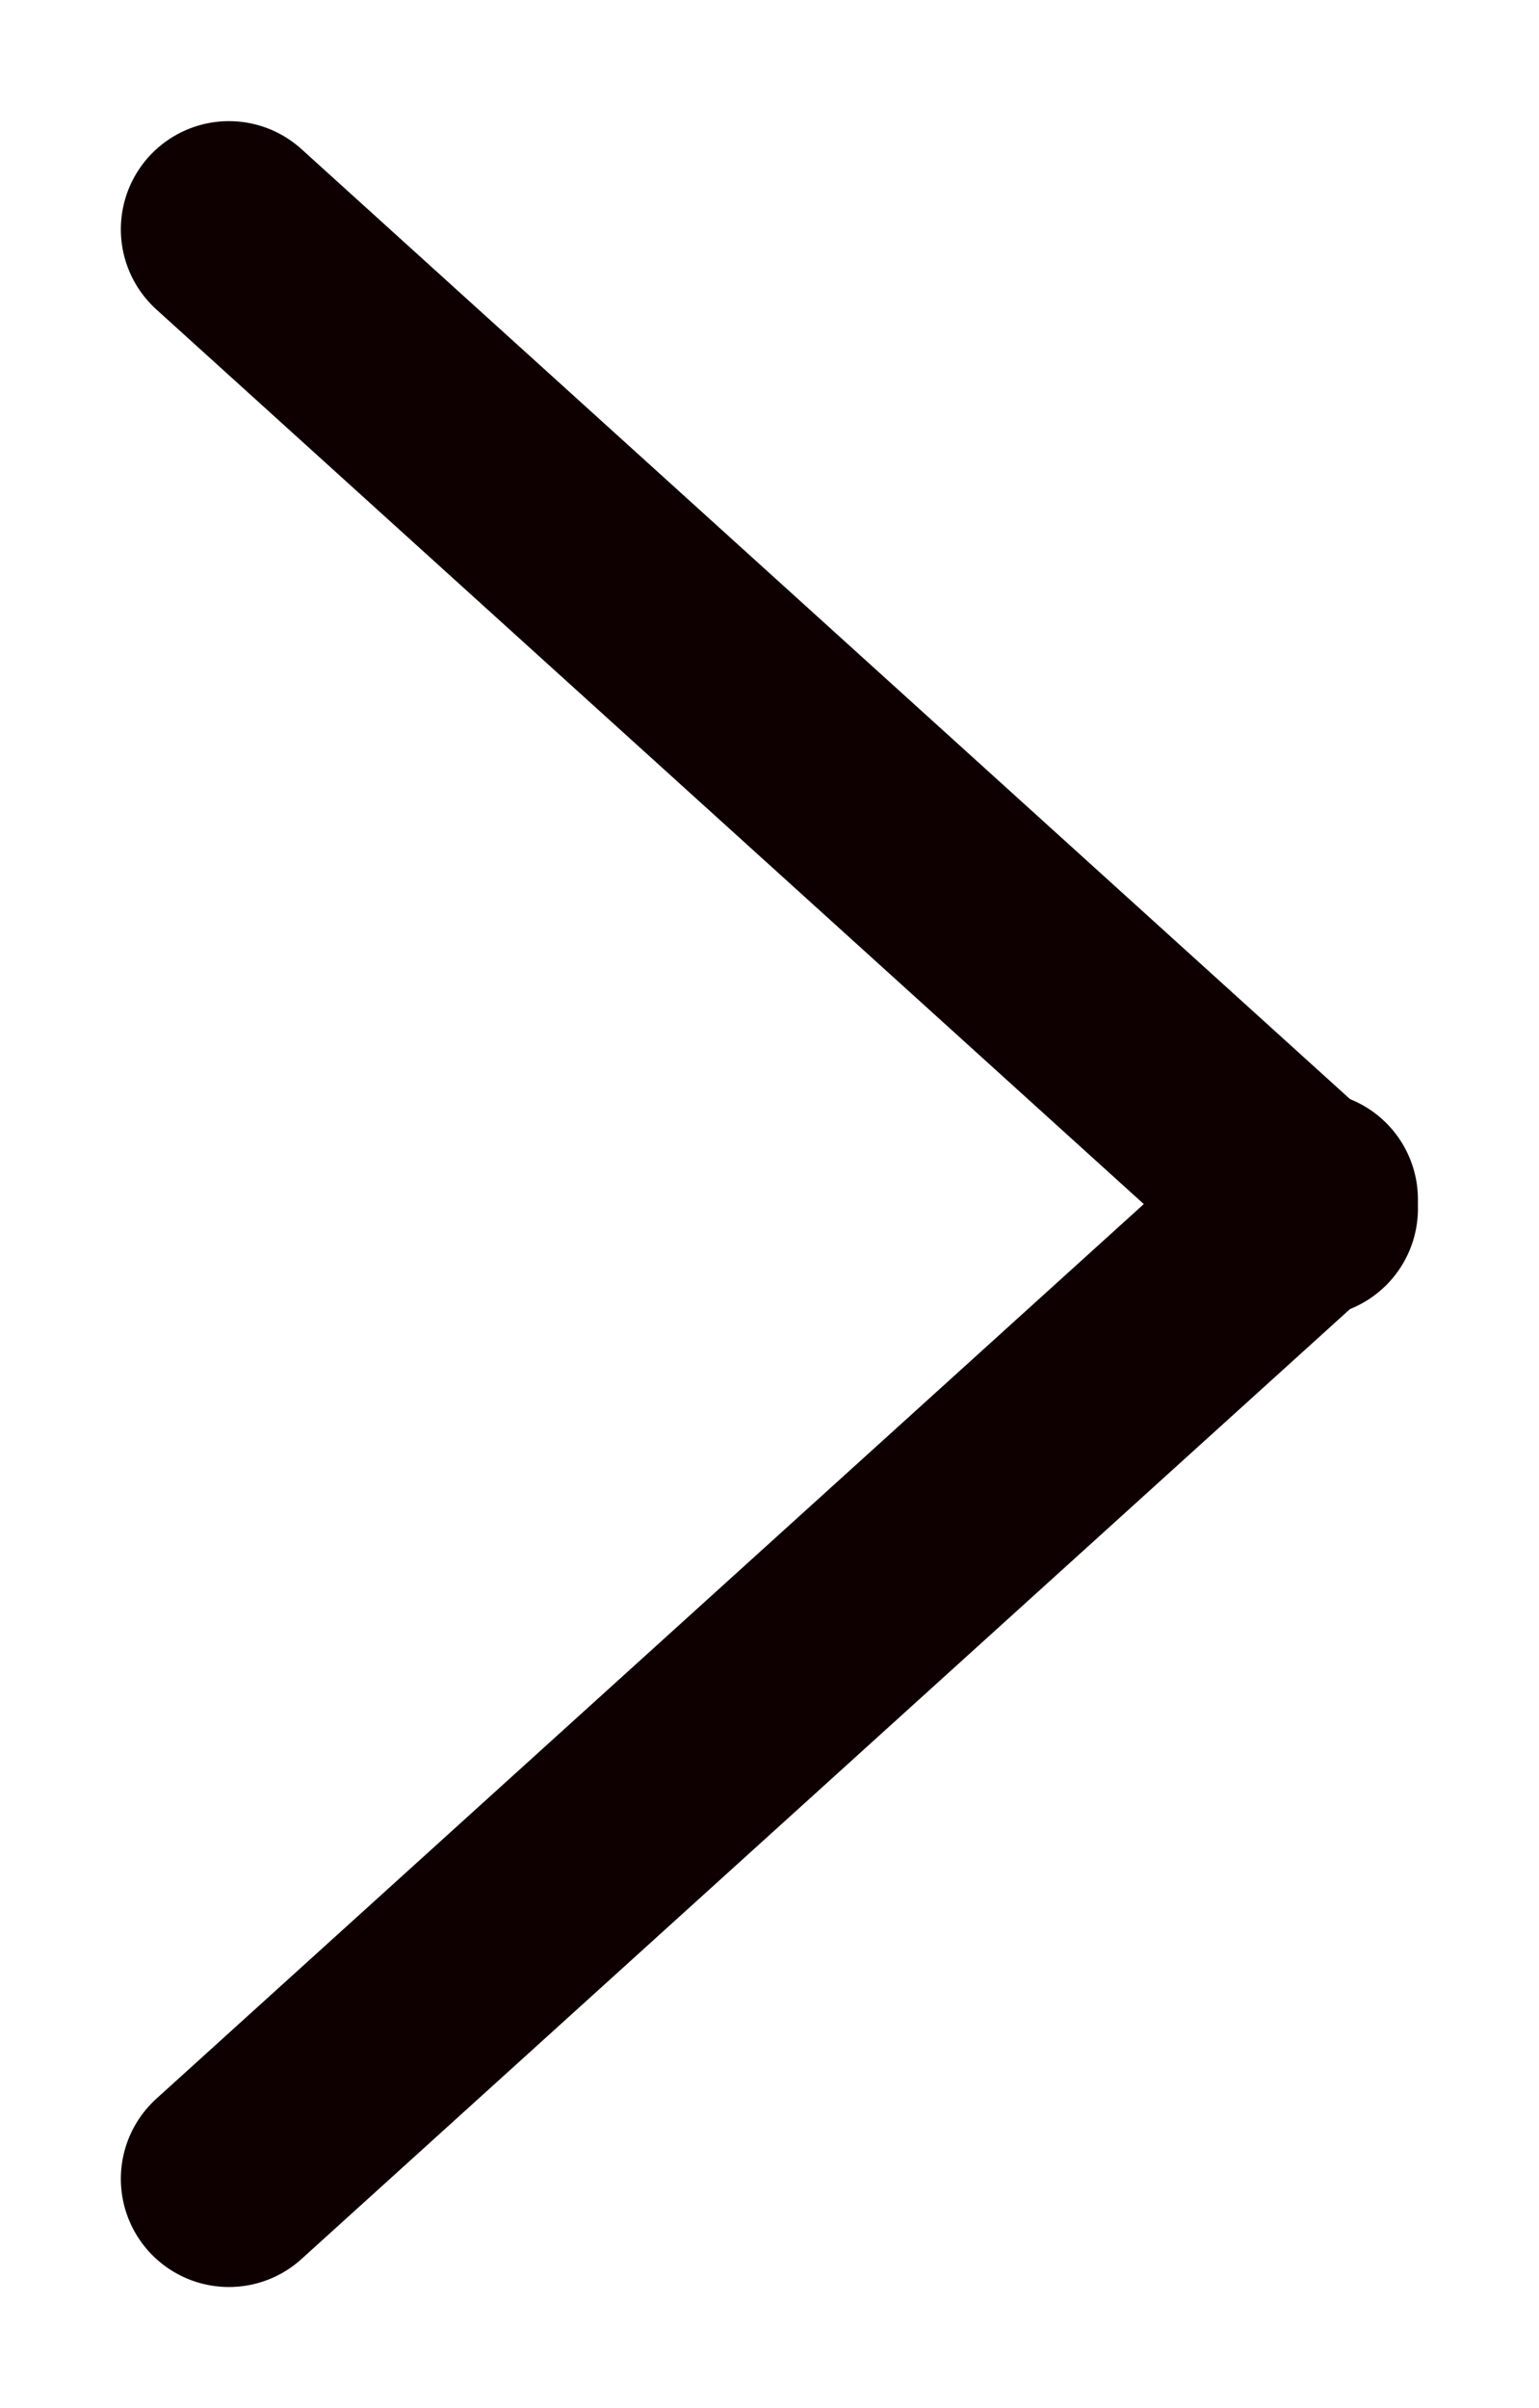
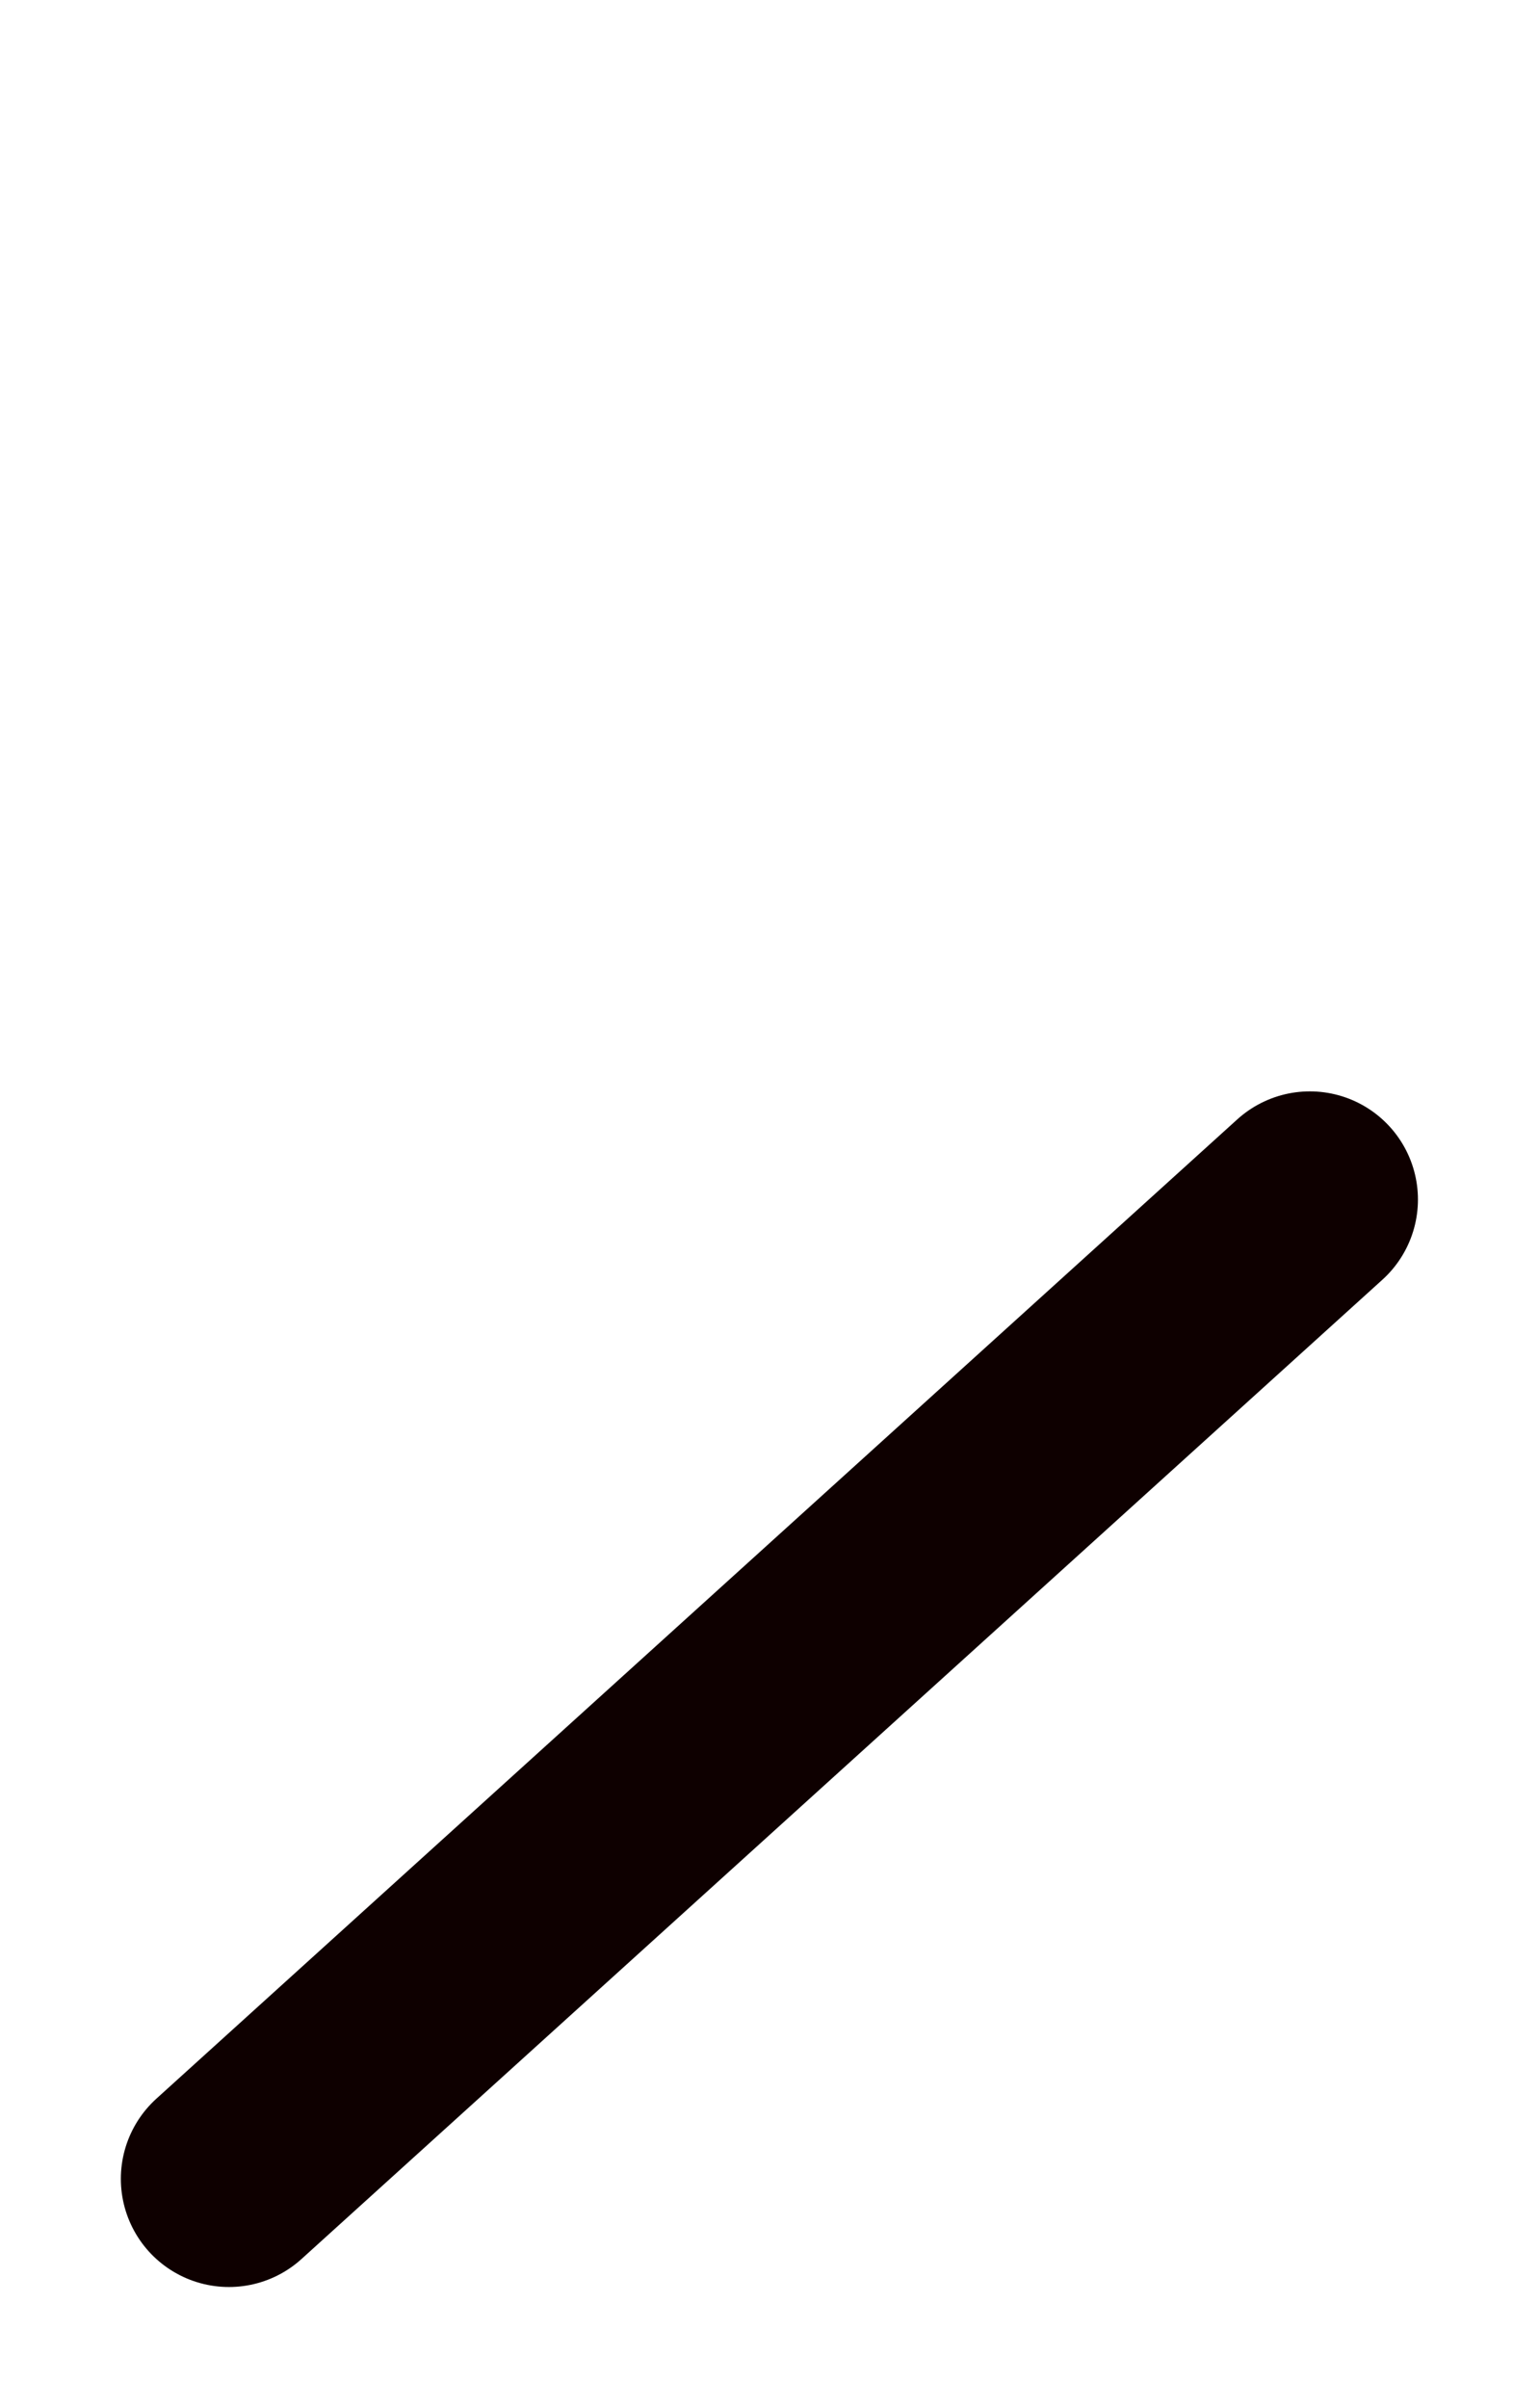
<svg xmlns="http://www.w3.org/2000/svg" width="7.119" height="11.131" viewBox="0 0 7.119 11.131">
  <g id="Group_36" data-name="Group 36" transform="translate(-133.441 199.572) rotate(-90)">
    <line id="Line_15" data-name="Line 15" x2="4.527" y2="5" transform="translate(189.5 134.5)" fill="none" stroke="#0e0000" stroke-linecap="round" stroke-width="1" />
-     <line id="Line_16" data-name="Line 16" x1="4.527" y2="5" transform="translate(193.985 134.5)" fill="none" stroke="#0e0000" stroke-linecap="round" stroke-width="1" />
  </g>
</svg>